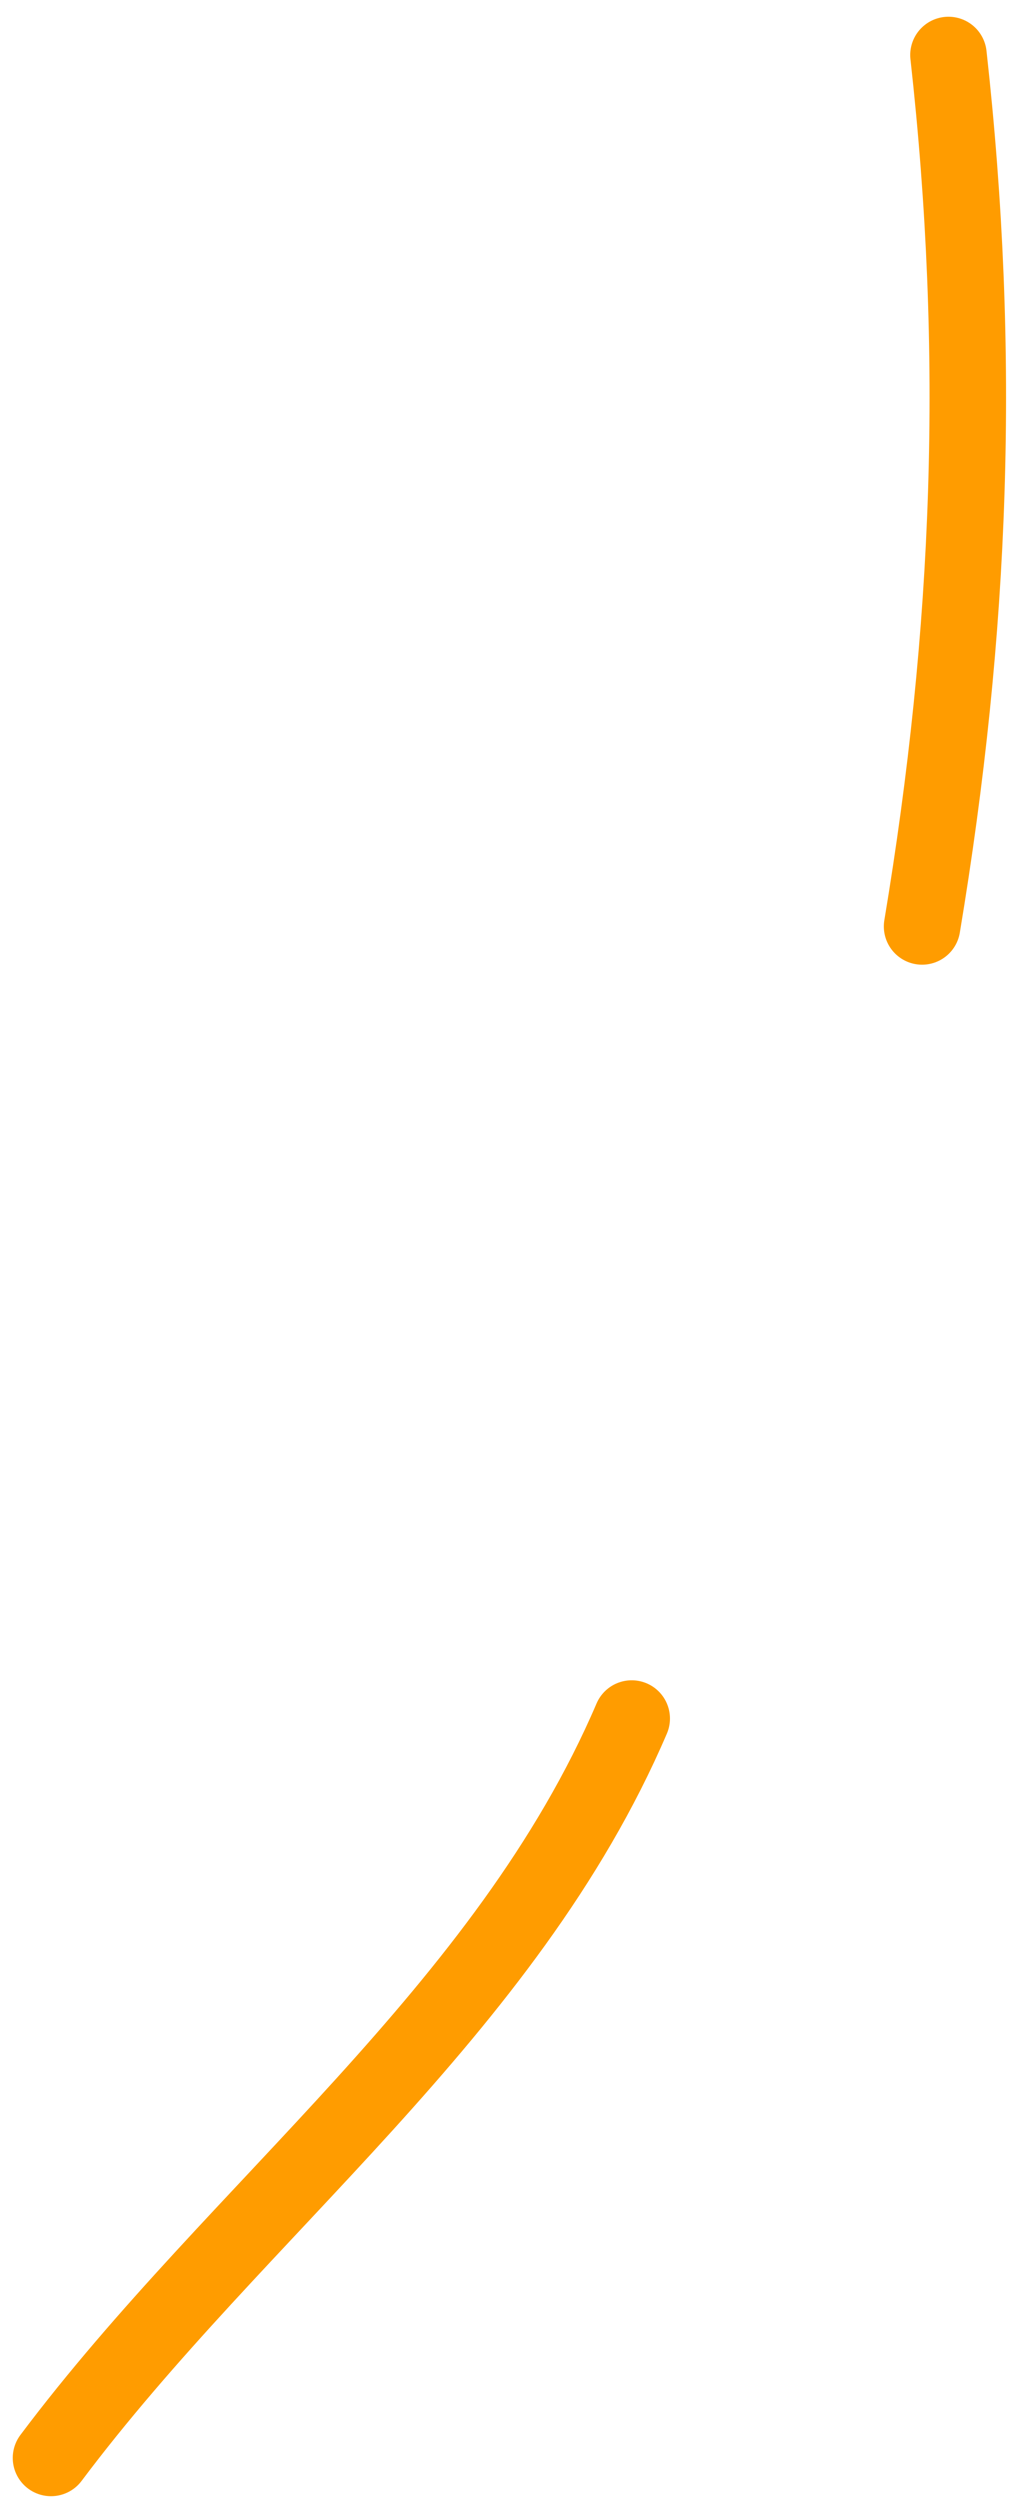
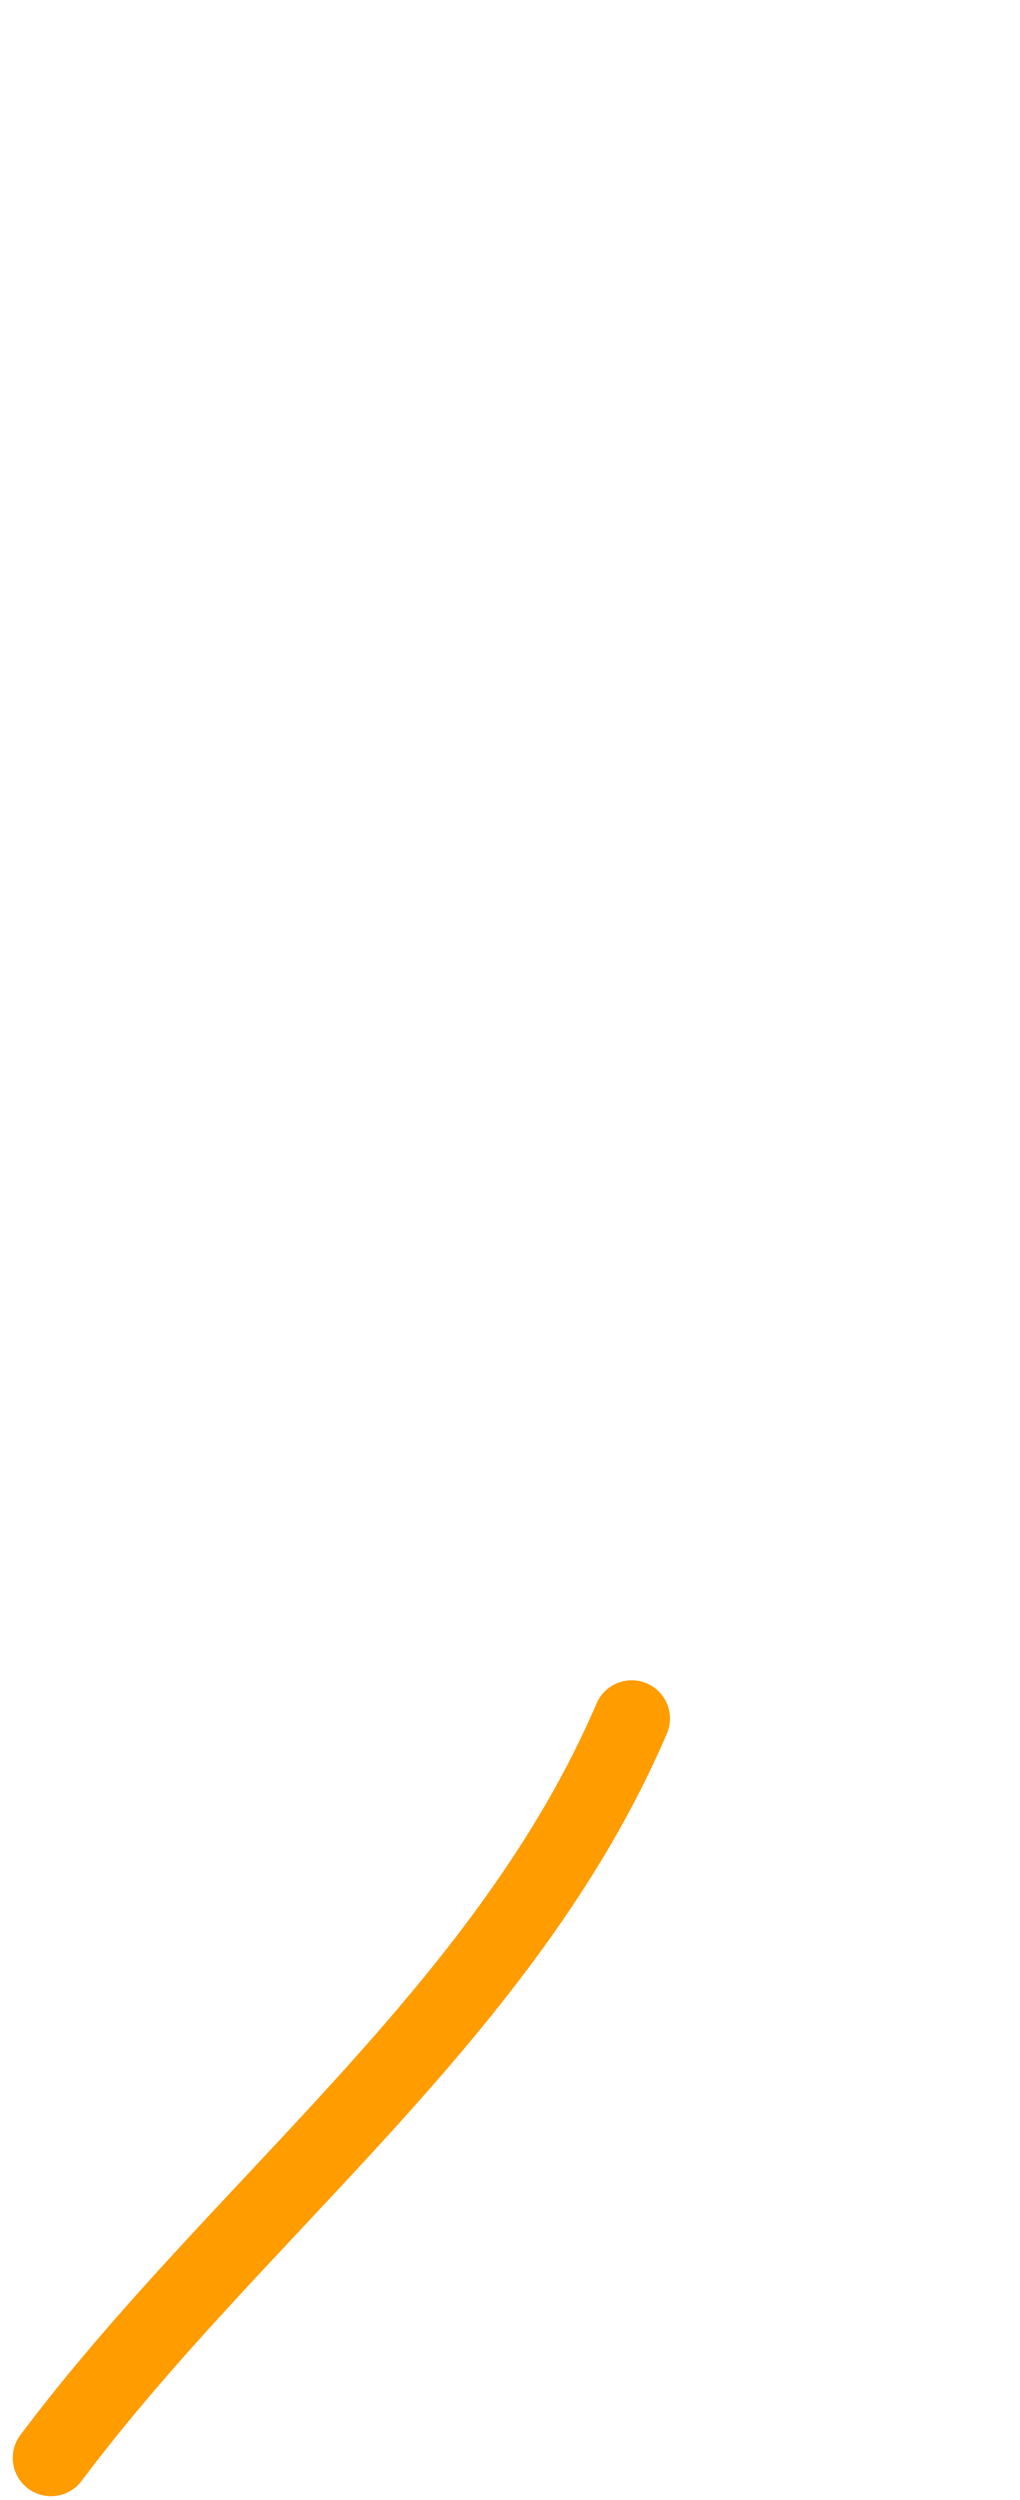
<svg xmlns="http://www.w3.org/2000/svg" width="40" height="98" viewBox="0 0 40 98" fill="none">
-   <path d="M37.195 2.156C38.503 13.925 38.093 24.716 36.16 36.316" stroke="#FF9C00" stroke-width="3" stroke-linecap="round" />
  <path d="M24.773 67.367C19.861 78.829 9.322 86.589 2 96.351" stroke="#FF9C00" stroke-width="3" stroke-linecap="round" />
</svg>